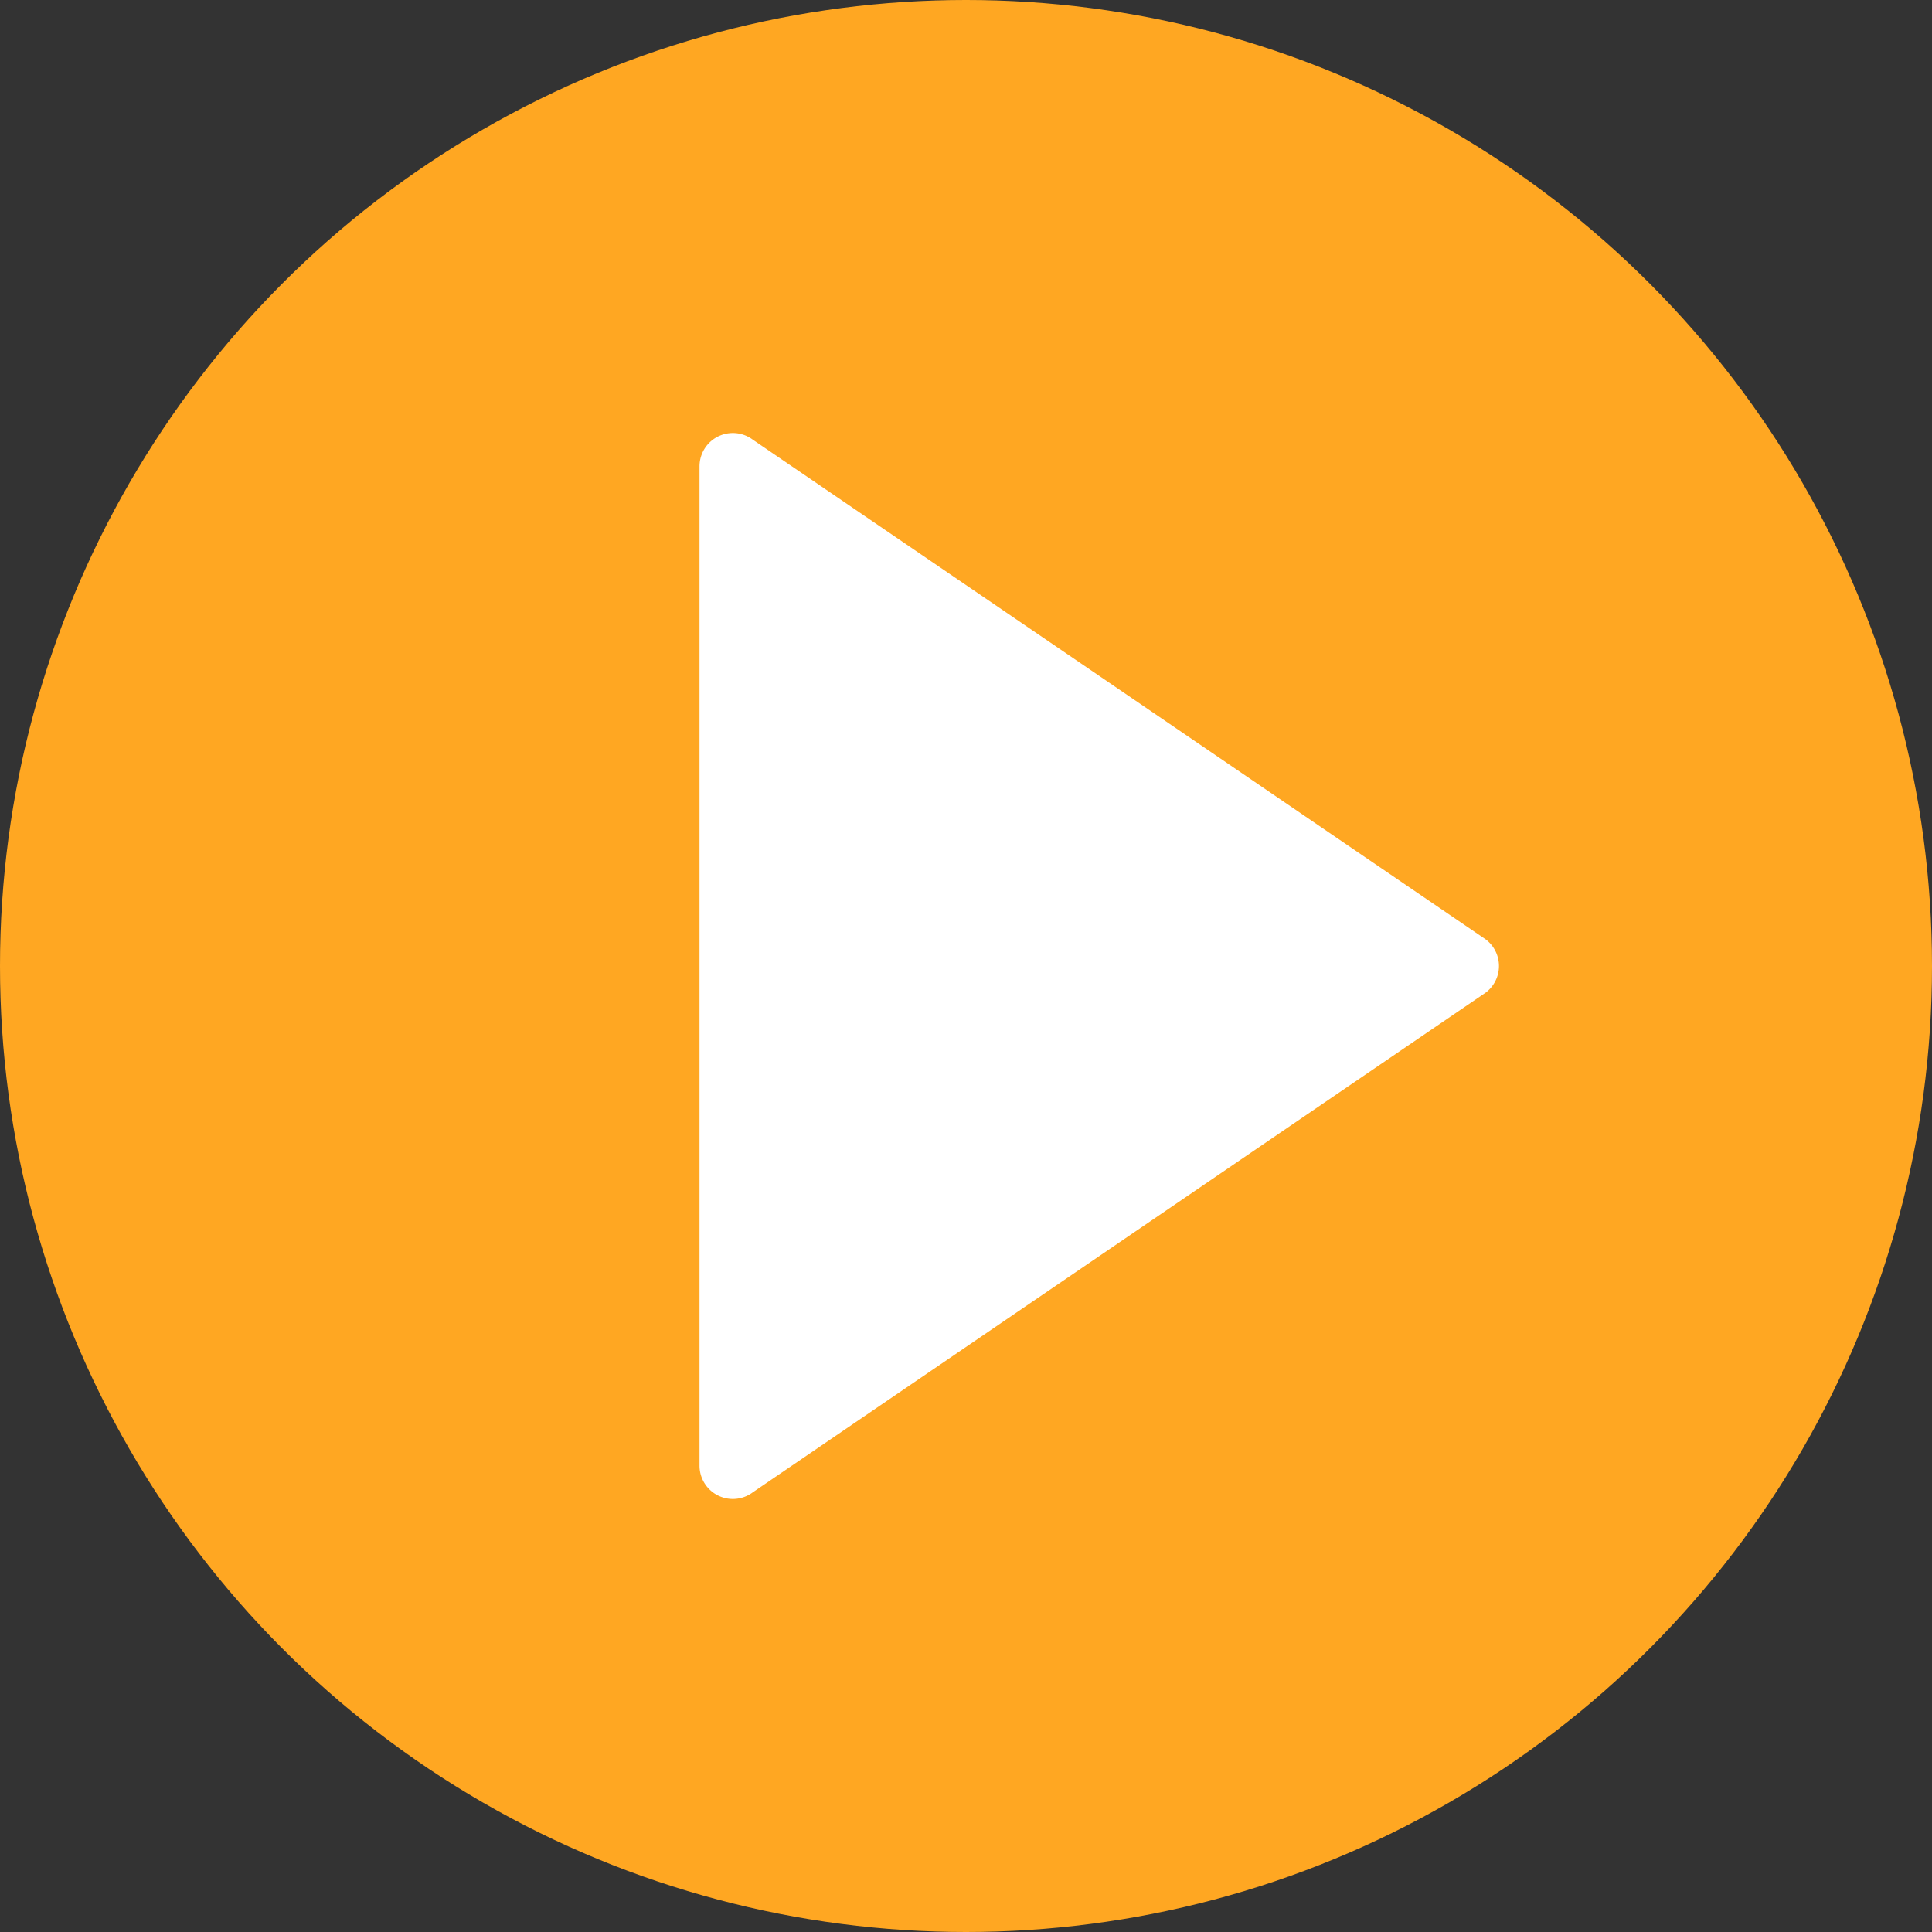
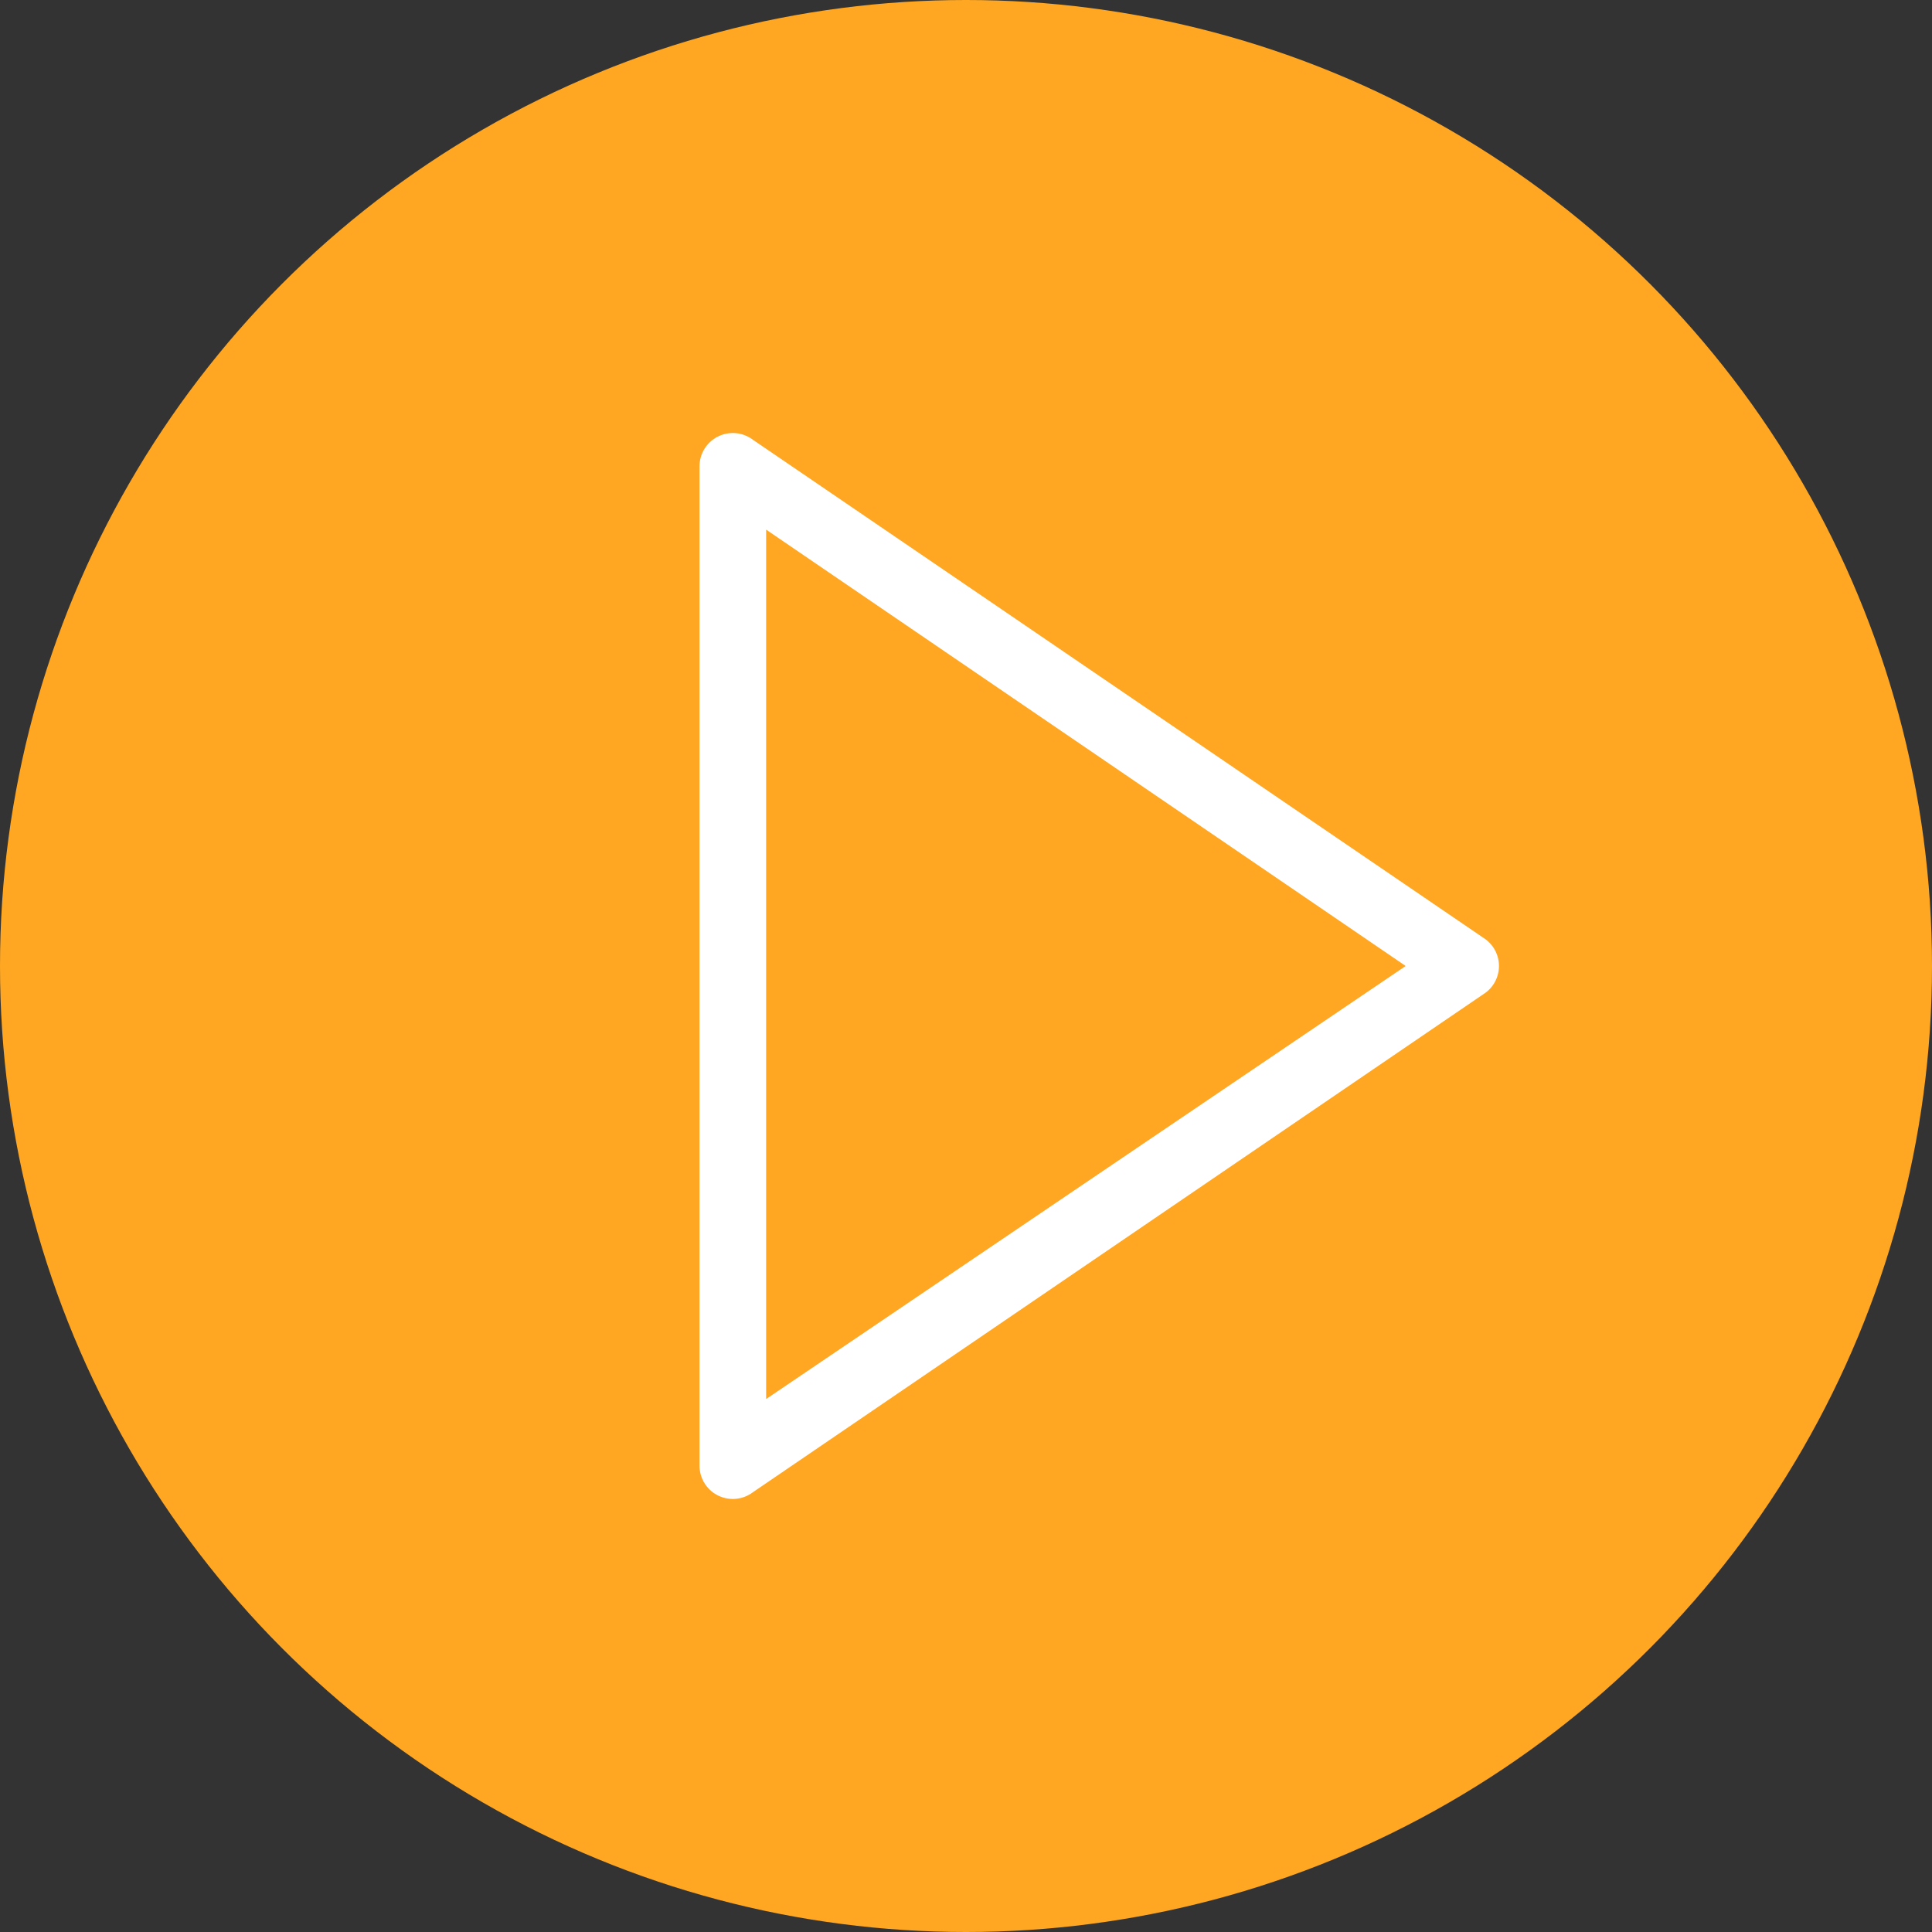
<svg xmlns="http://www.w3.org/2000/svg" viewBox="0 0 58 58">
  <rect x="0" y="0" width="58" height="58" fill="#333333" stroke="none" />
  <circle cx="29" cy="29" r="29" fill="#ffa722" />
  <g fill="#fff">
-     <path d="M44 29 22 44V14z" />
    <path d="M22 45a1 1 0 0 1-1-1V14a1 1 0 0 1 1.6-.8l22 15a1 1 0 0 1 0 1.6l-22 15a1 1 0 0 1-.6.2zm1-29.1V42l19.2-13L23 15.9z" />
  </g>
</svg>